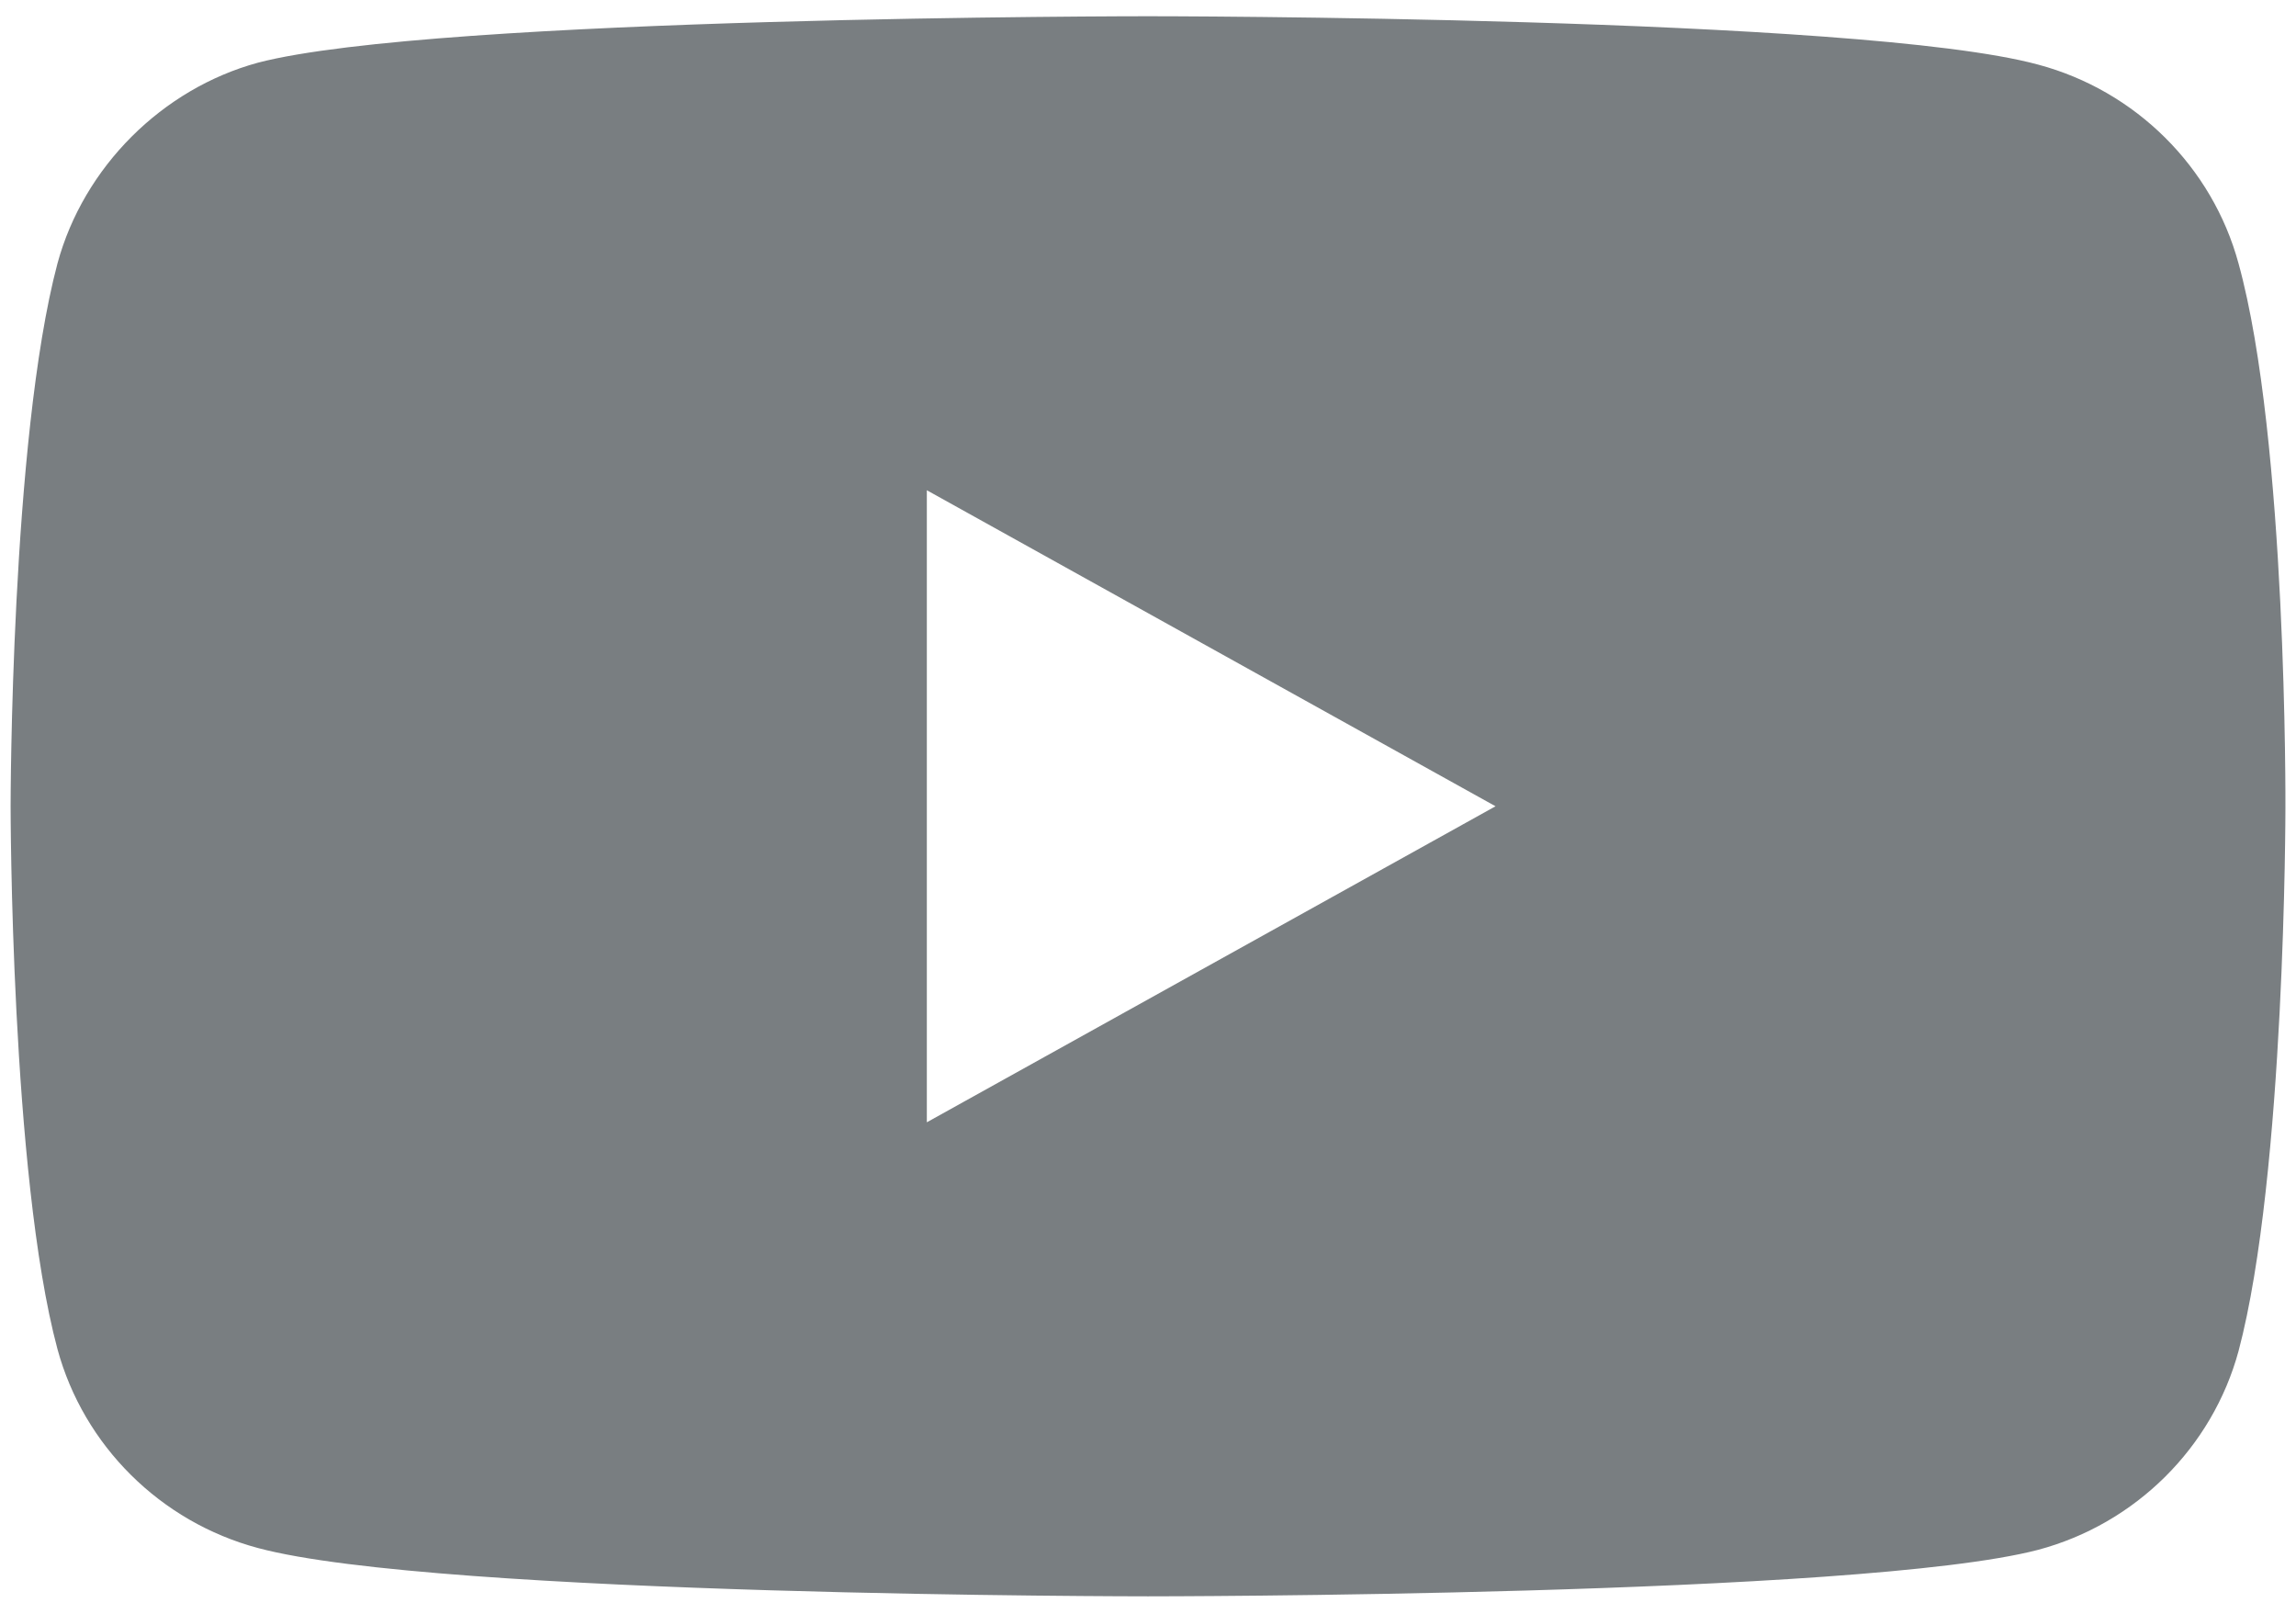
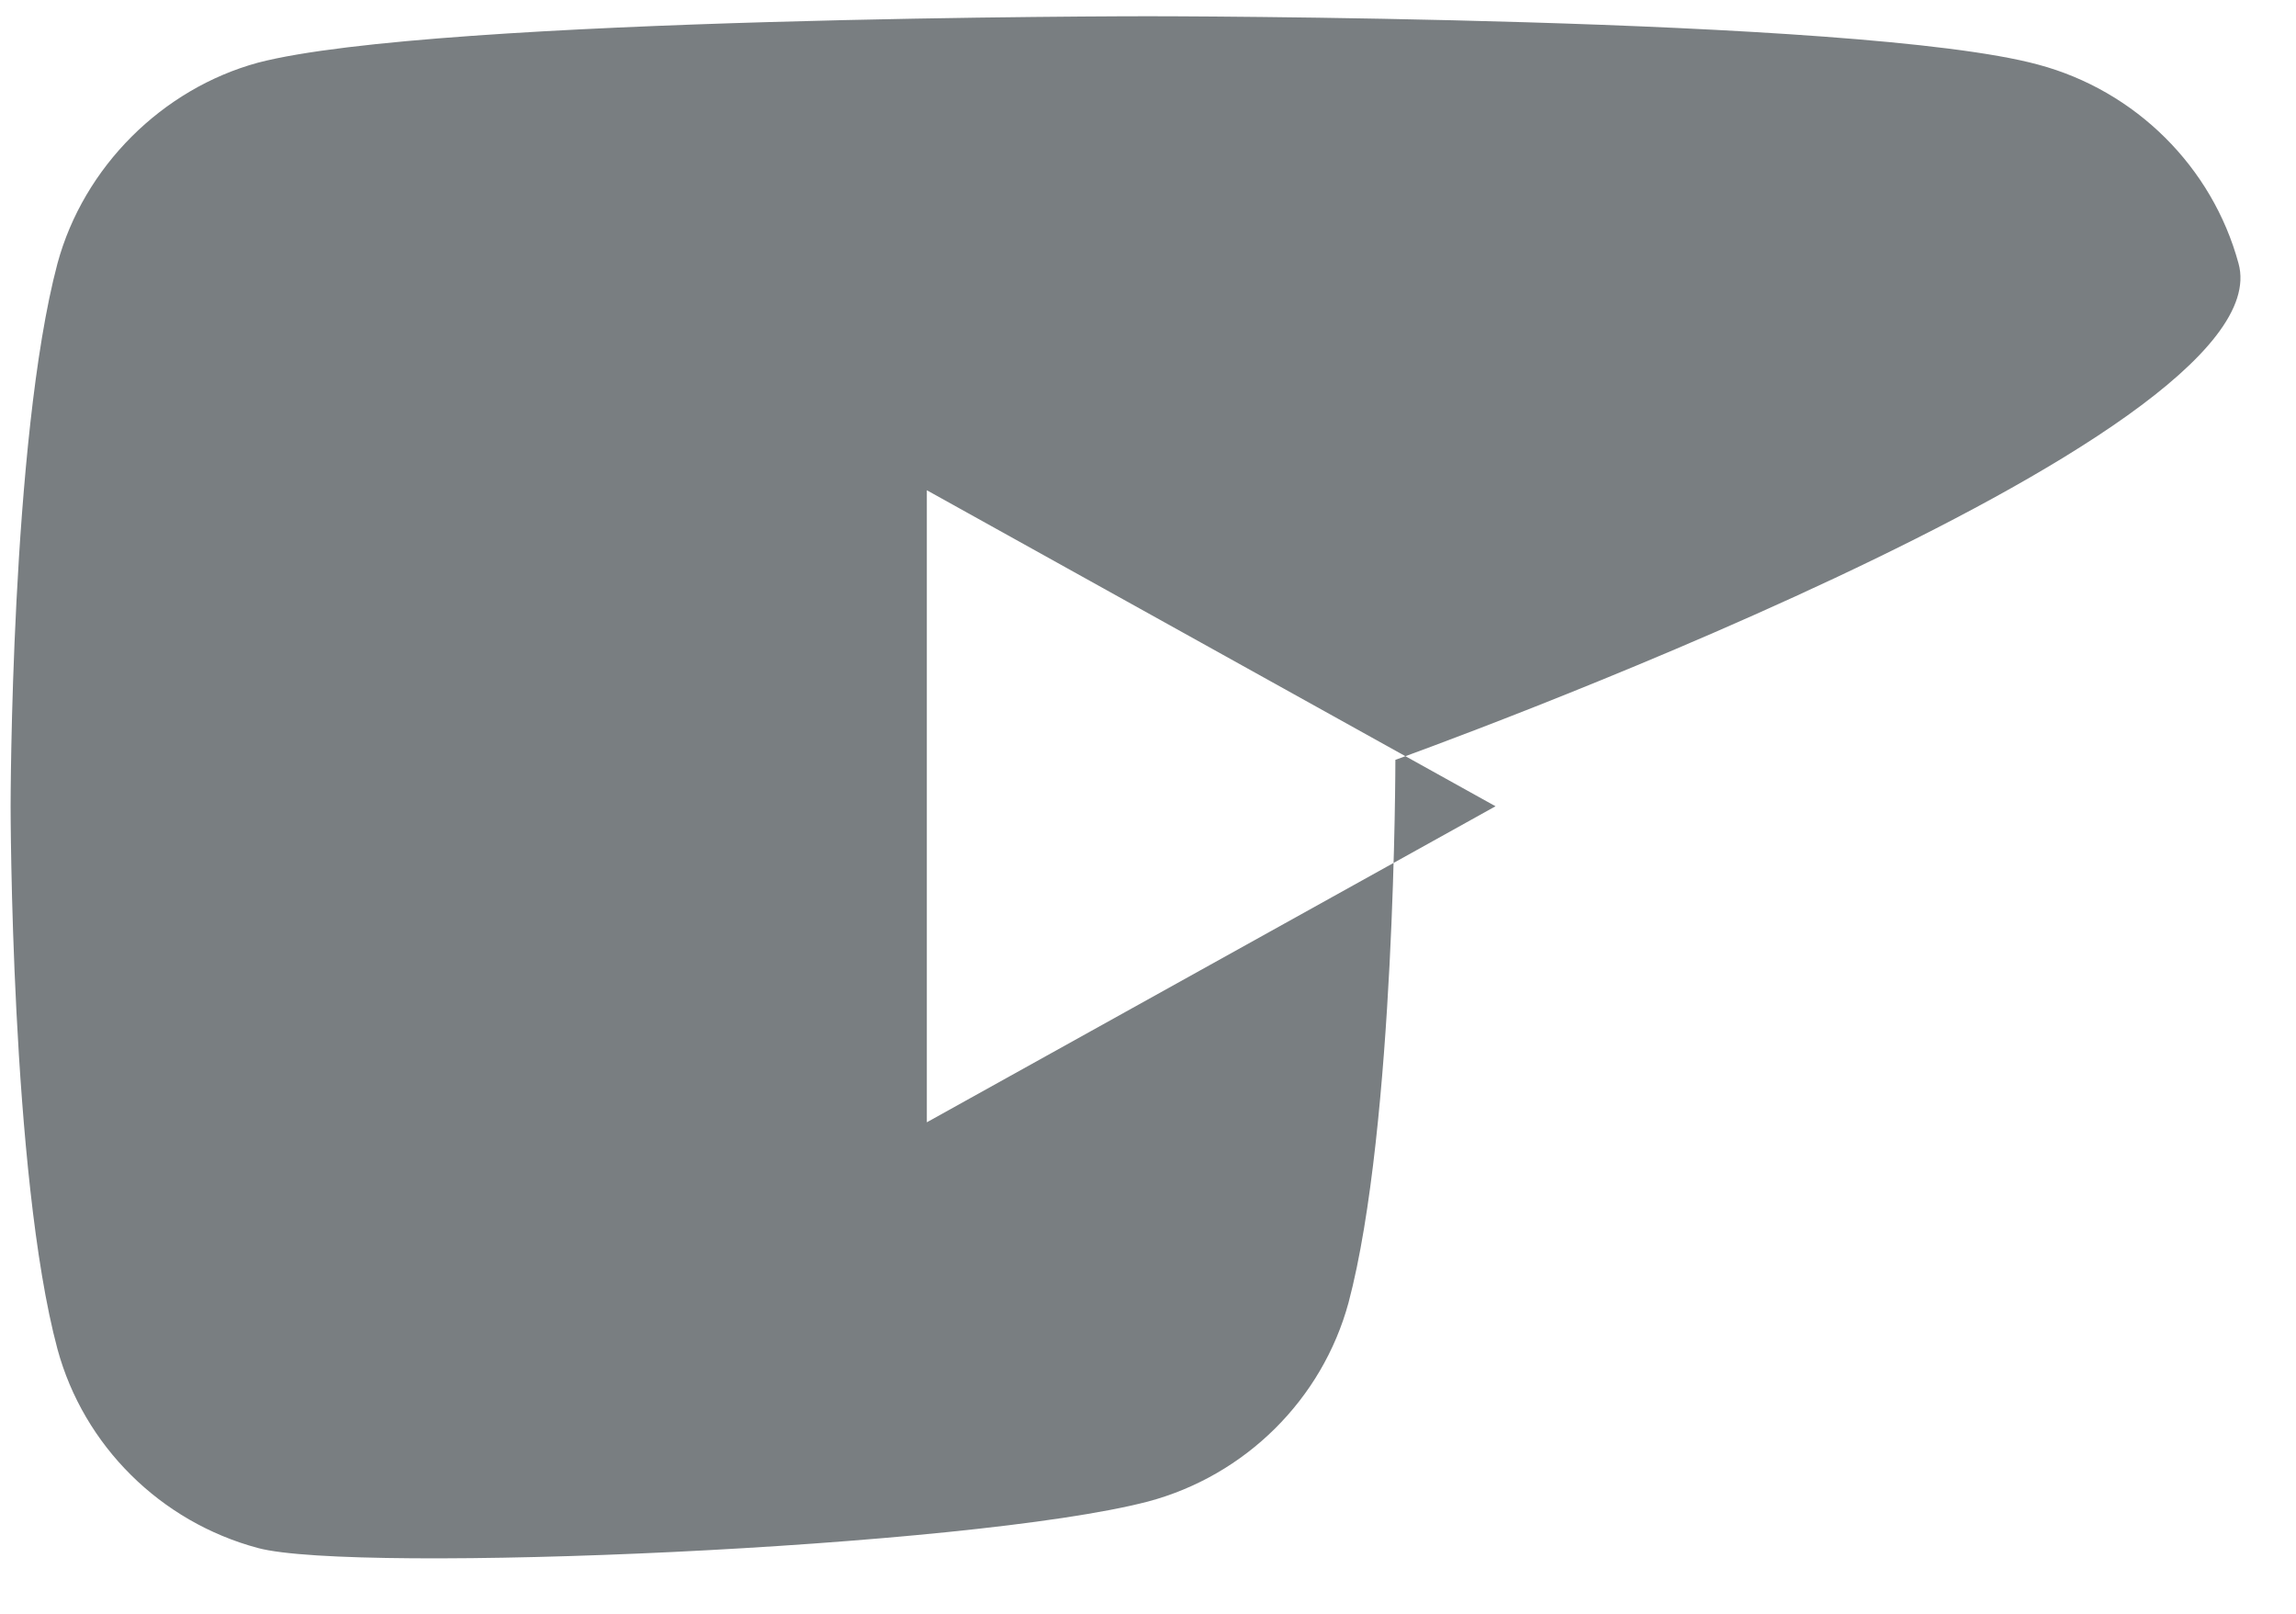
<svg xmlns="http://www.w3.org/2000/svg" version="1.1" id="Vrstva_1" x="0px" y="0px" width="74px" height="52px" viewBox="0 0 74 52" enable-background="new 0 0 74 52" xml:space="preserve">
  <g>
-     <path fill="#797E81" d="M72.148,8.49c-0.846-3.115-3.321-5.571-6.462-6.409C59.949,0.523,37,0.523,37,0.523s-22.949,0-28.687,1.497   C5.233,2.859,2.697,5.375,1.852,8.49c-1.51,5.69-1.51,17.491-1.51,17.491s0,11.859,1.51,17.49c0.846,3.115,3.322,5.57,6.462,6.41   C14.111,51.438,37,51.438,37,51.438s22.949,0,28.687-1.498c3.141-0.838,5.616-3.294,6.462-6.408   c1.51-5.691,1.51-17.491,1.51-17.491S73.719,14.18,72.148,8.49z M29.872,36.163V15.797L48.201,25.98L29.872,36.163z" />
+     <path fill="#797E81" d="M72.148,8.49c-0.846-3.115-3.321-5.571-6.462-6.409C59.949,0.523,37,0.523,37,0.523s-22.949,0-28.687,1.497   C5.233,2.859,2.697,5.375,1.852,8.49c-1.51,5.69-1.51,17.491-1.51,17.491s0,11.859,1.51,17.49c0.846,3.115,3.322,5.57,6.462,6.41   s22.949,0,28.687-1.498c3.141-0.838,5.616-3.294,6.462-6.408   c1.51-5.691,1.51-17.491,1.51-17.491S73.719,14.18,72.148,8.49z M29.872,36.163V15.797L48.201,25.98L29.872,36.163z" />
  </g>
</svg>